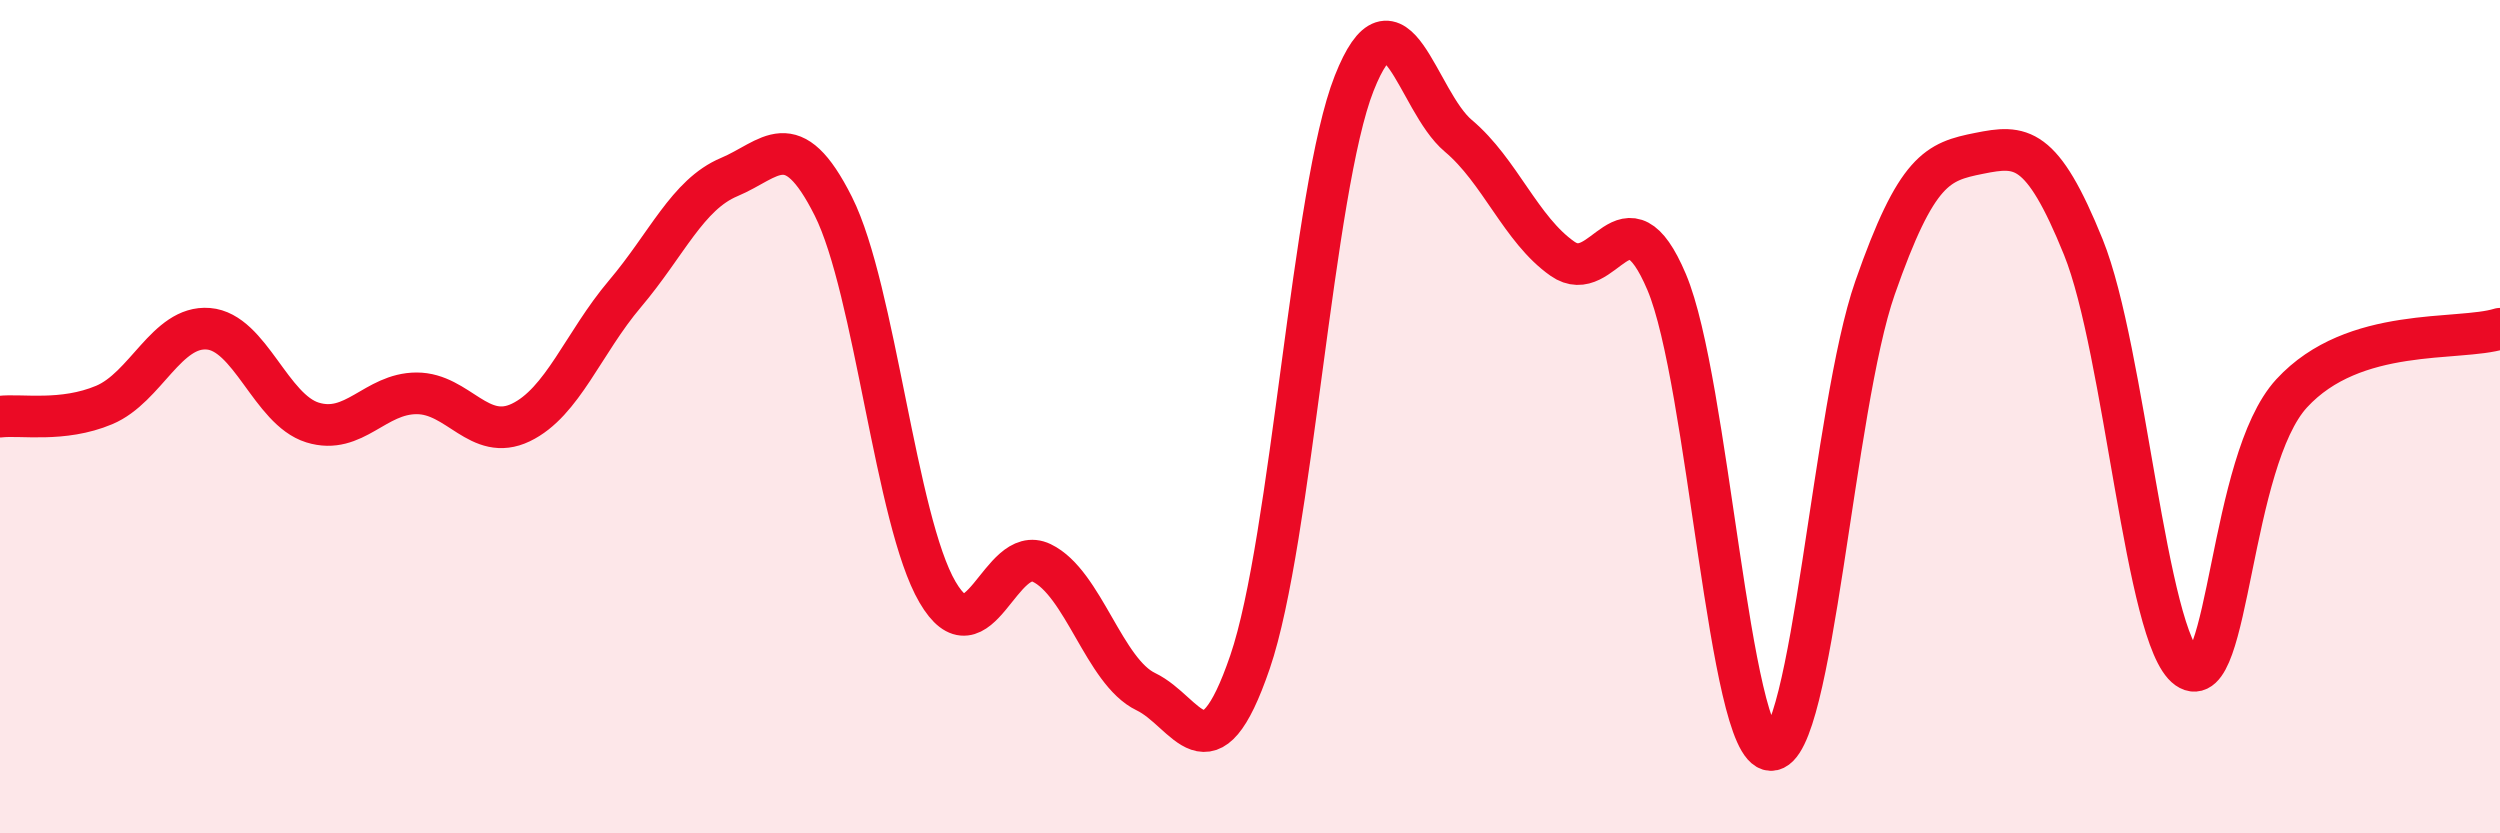
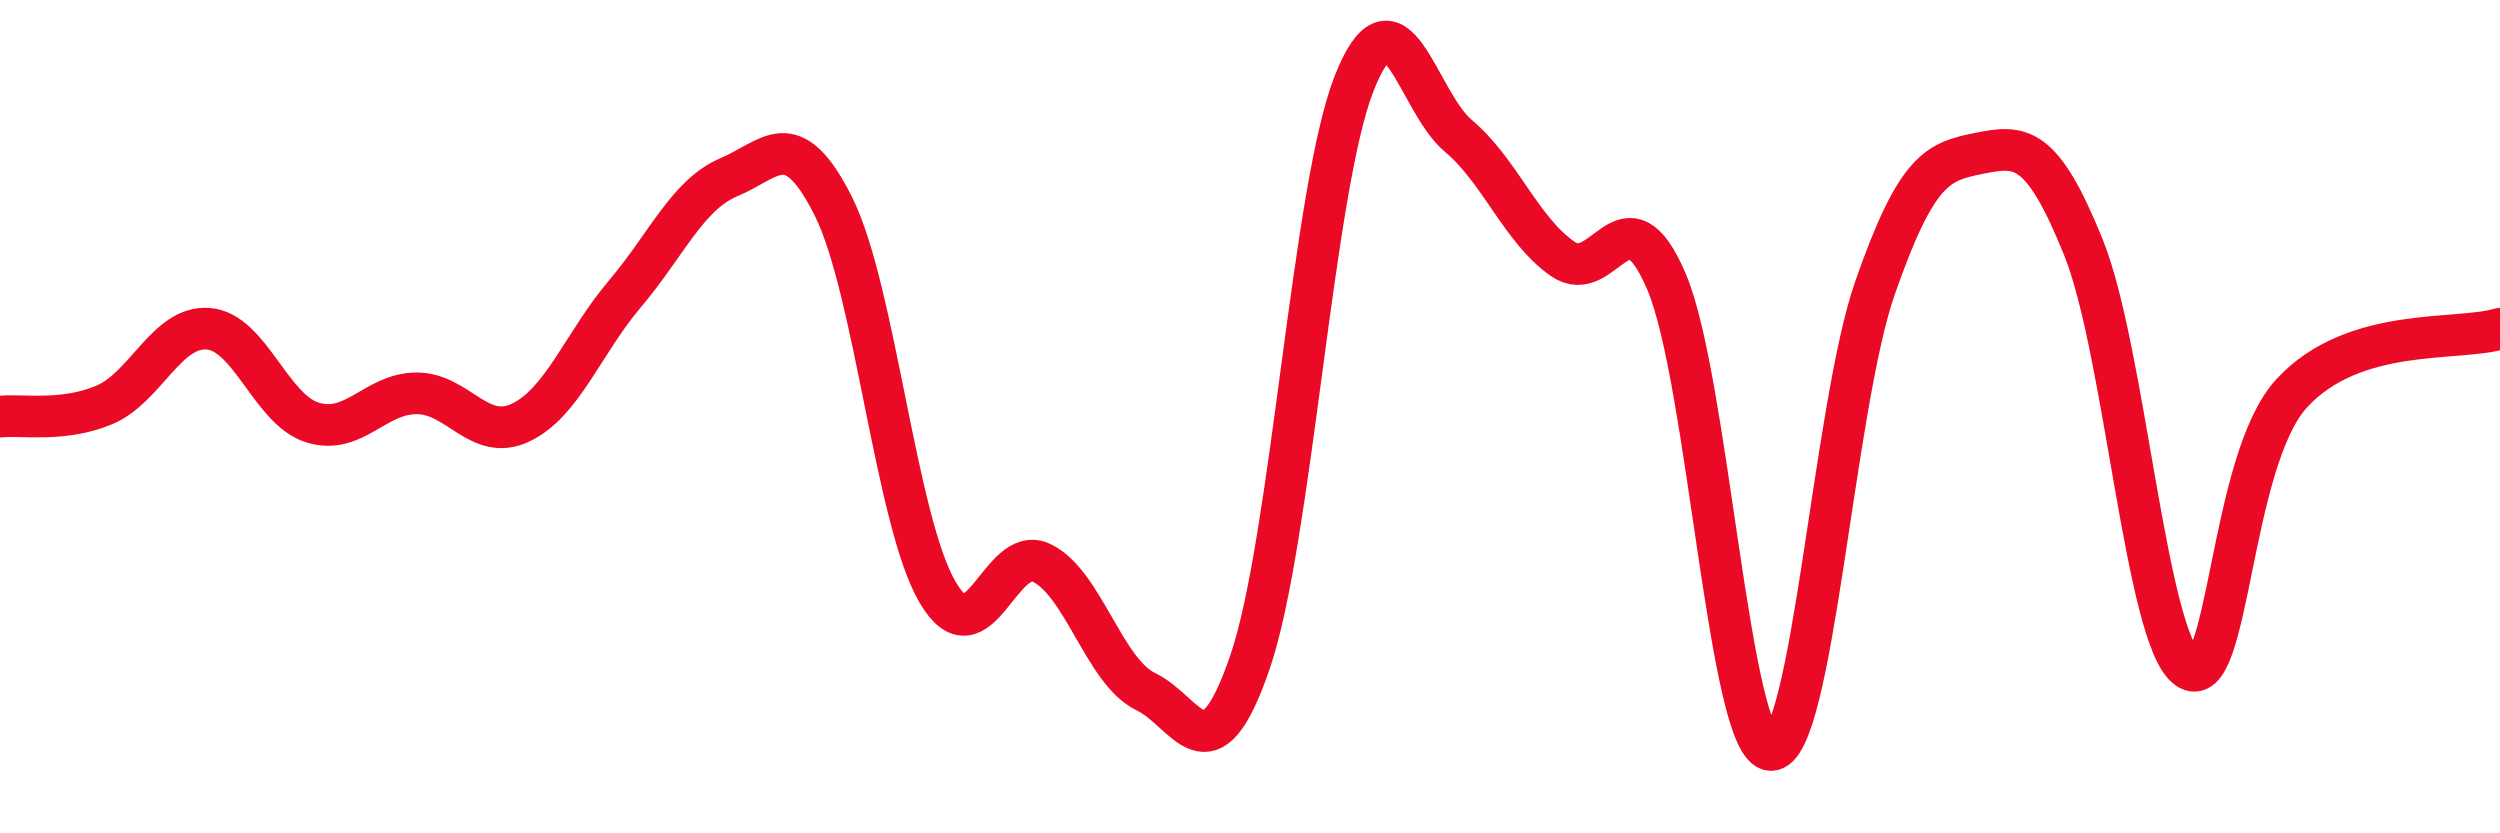
<svg xmlns="http://www.w3.org/2000/svg" width="60" height="20" viewBox="0 0 60 20">
-   <path d="M 0,10 C 0.5,9.94 1.5,10.14 2.5,9.72 C 3.5,9.3 4,7.81 5,7.89 C 6,7.97 6.5,9.83 7.5,10.14 C 8.5,10.45 9,9.44 10,9.44 C 11,9.44 11.5,10.62 12.5,10.14 C 13.5,9.66 14,8.23 15,7.05 C 16,5.87 16.5,4.67 17.5,4.25 C 18.5,3.83 19,2.96 20,4.95 C 21,6.94 21.5,12.5 22.5,14.21 C 23.5,15.92 24,13.03 25,13.51 C 26,13.99 26.5,16.12 27.5,16.6 C 28.5,17.08 29,18.81 30,15.89 C 31,12.97 31.5,4.53 32.5,2 C 33.5,-0.53 34,2.42 35,3.26 C 36,4.1 36.5,5.51 37.5,6.21 C 38.5,6.91 39,4.41 40,6.77 C 41,9.13 41.5,17.97 42.5,18 C 43.5,18.03 44,9.77 45,6.91 C 46,4.05 46.5,3.88 47.5,3.68 C 48.5,3.48 49,3.46 50,5.93 C 51,8.4 51.5,15.34 52.5,16.04 C 53.5,16.74 53.5,11.07 55,9.44 C 56.5,7.81 59,8.2 60,7.89L60 20L0 20Z" fill="#EB0A25" opacity="0.1" stroke-linecap="round" stroke-linejoin="round" />
  <path d="M 0,10 C 0.5,9.94 1.5,10.14 2.5,9.72 C 3.5,9.3 4,7.81 5,7.89 C 6,7.97 6.5,9.83 7.5,10.14 C 8.5,10.45 9,9.44 10,9.44 C 11,9.44 11.5,10.62 12.5,10.14 C 13.5,9.66 14,8.23 15,7.05 C 16,5.87 16.5,4.67 17.5,4.25 C 18.5,3.83 19,2.96 20,4.95 C 21,6.94 21.5,12.5 22.5,14.21 C 23.5,15.92 24,13.03 25,13.51 C 26,13.99 26.5,16.12 27.5,16.6 C 28.5,17.08 29,18.81 30,15.89 C 31,12.97 31.5,4.53 32.5,2 C 33.5,-0.53 34,2.42 35,3.26 C 36,4.1 36.5,5.51 37.5,6.21 C 38.5,6.91 39,4.41 40,6.77 C 41,9.13 41.5,17.97 42.5,18 C 43.5,18.03 44,9.77 45,6.91 C 46,4.05 46.5,3.88 47.5,3.68 C 48.5,3.48 49,3.46 50,5.93 C 51,8.4 51.5,15.34 52.5,16.04 C 53.5,16.74 53.5,11.07 55,9.44 C 56.5,7.81 59,8.2 60,7.89" stroke="#EB0A25" stroke-width="1" fill="none" stroke-linecap="round" stroke-linejoin="round" />
</svg>